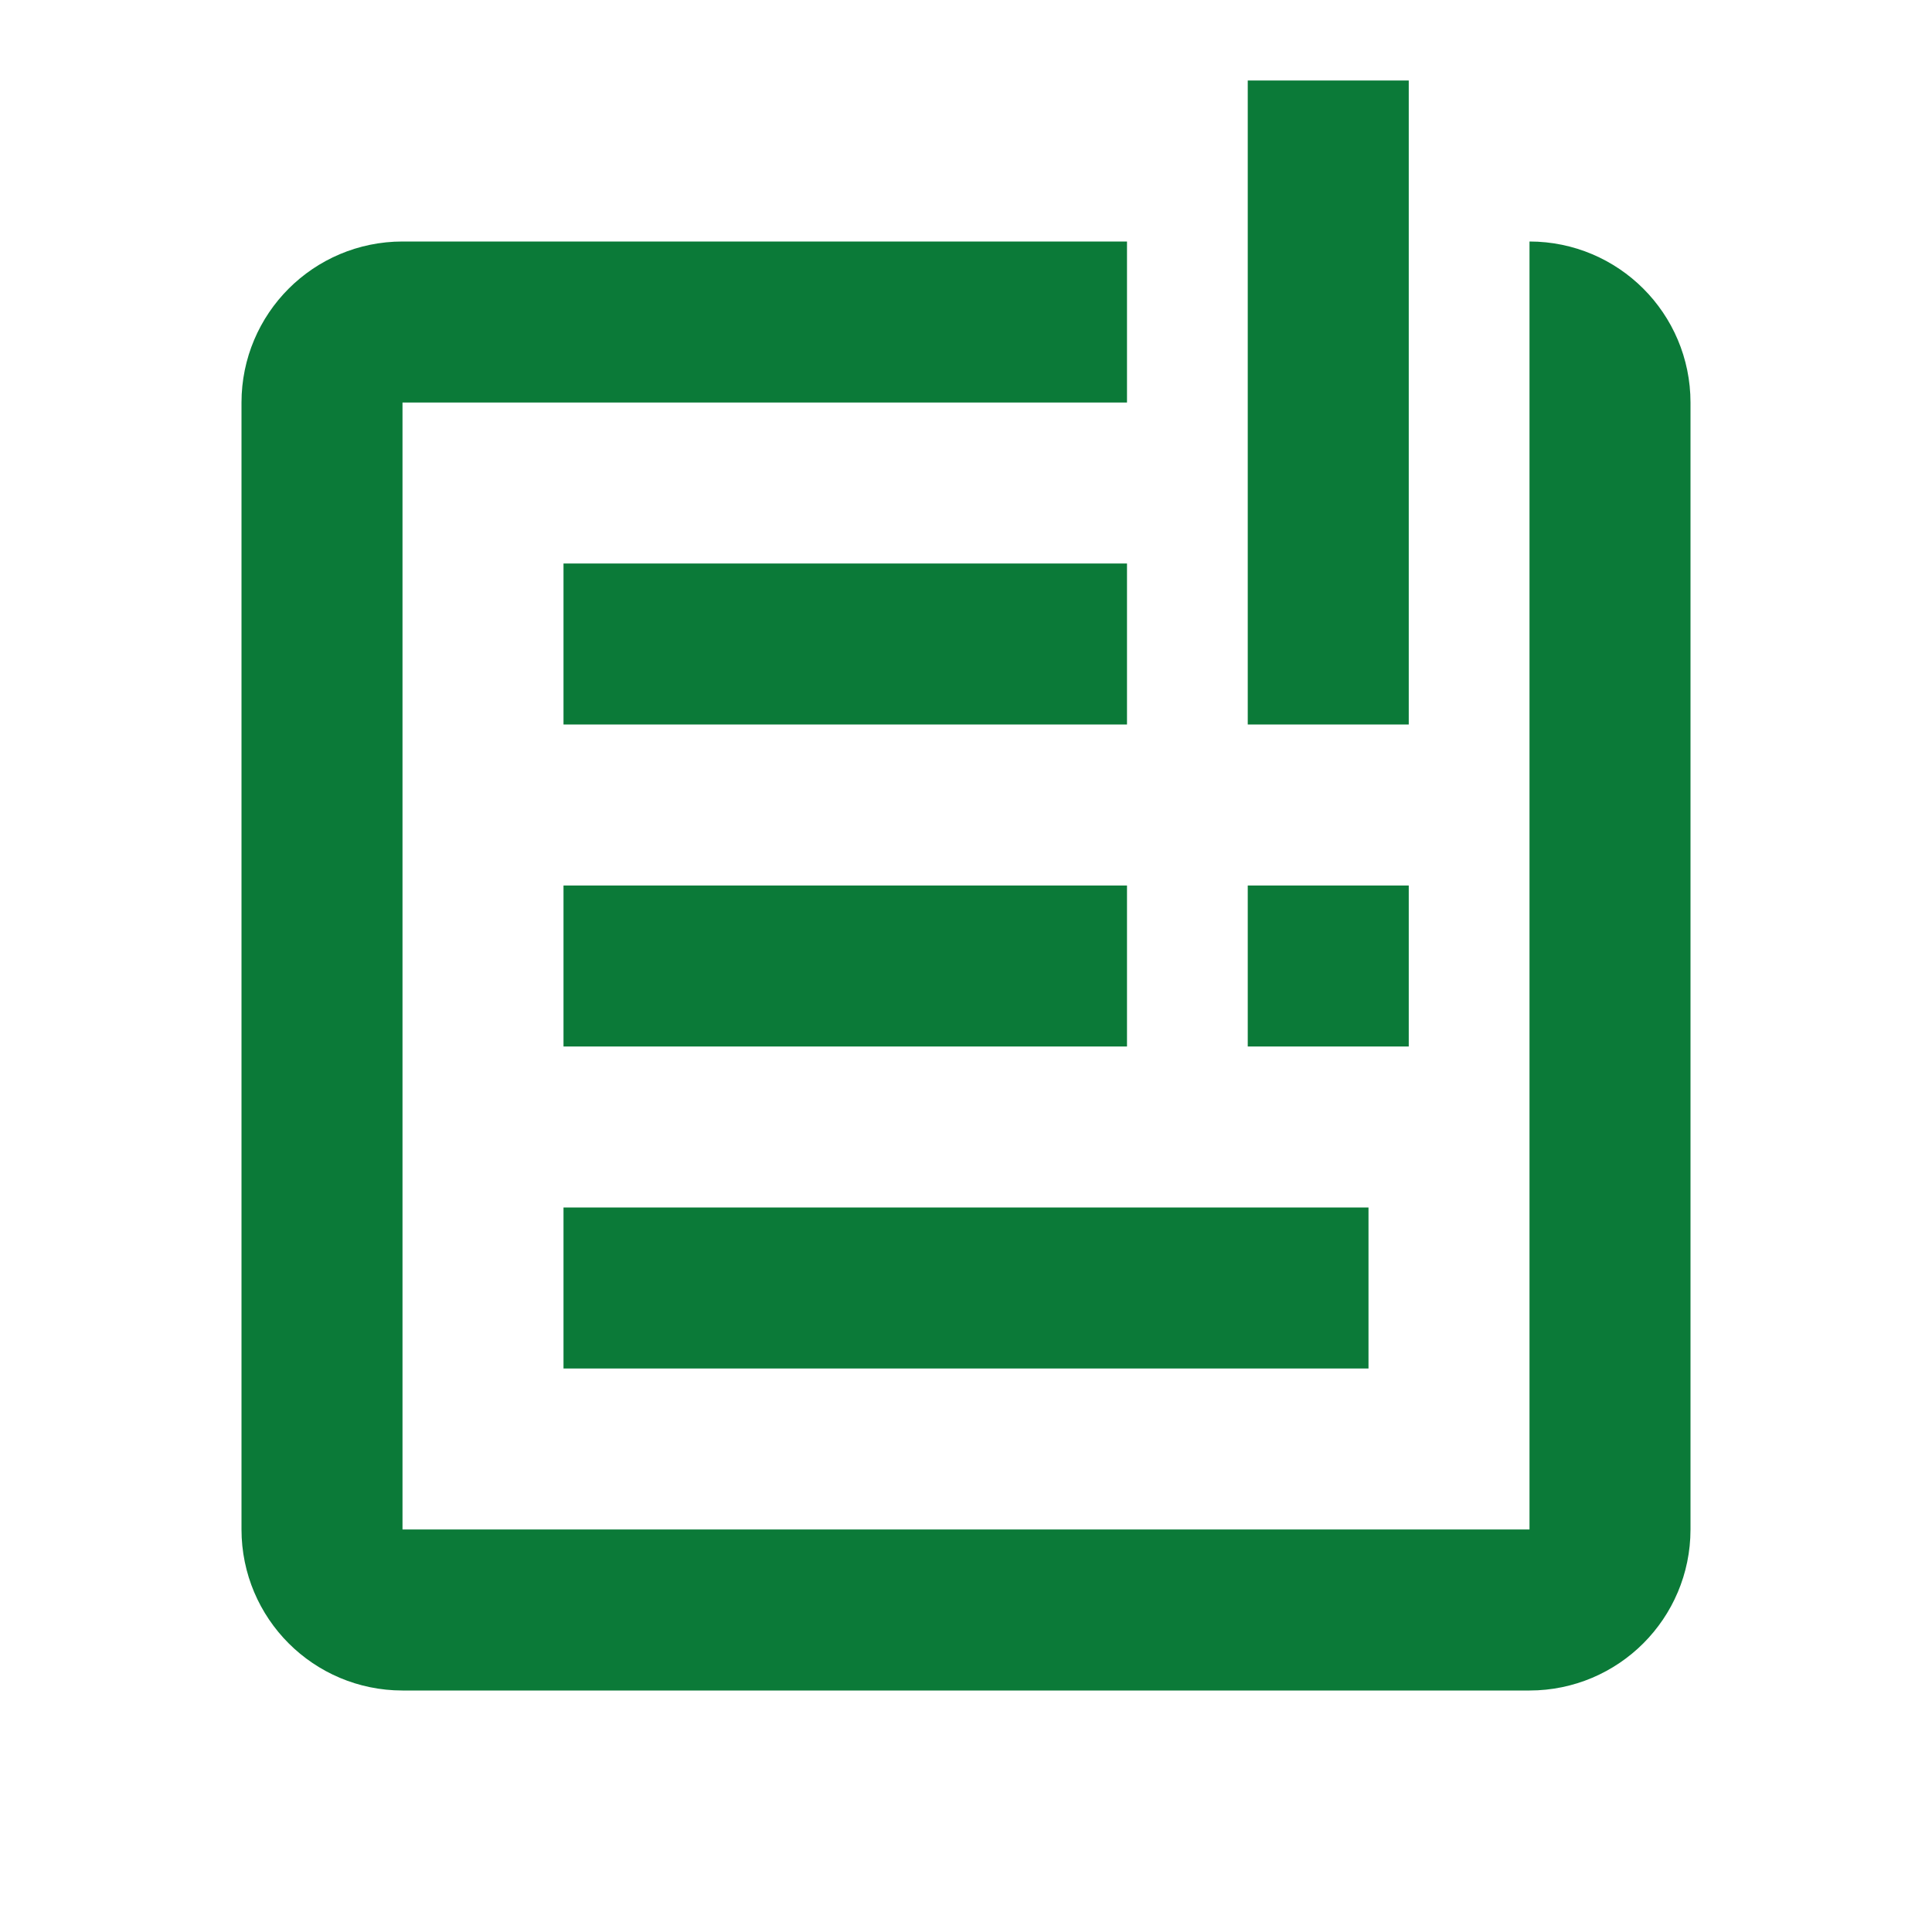
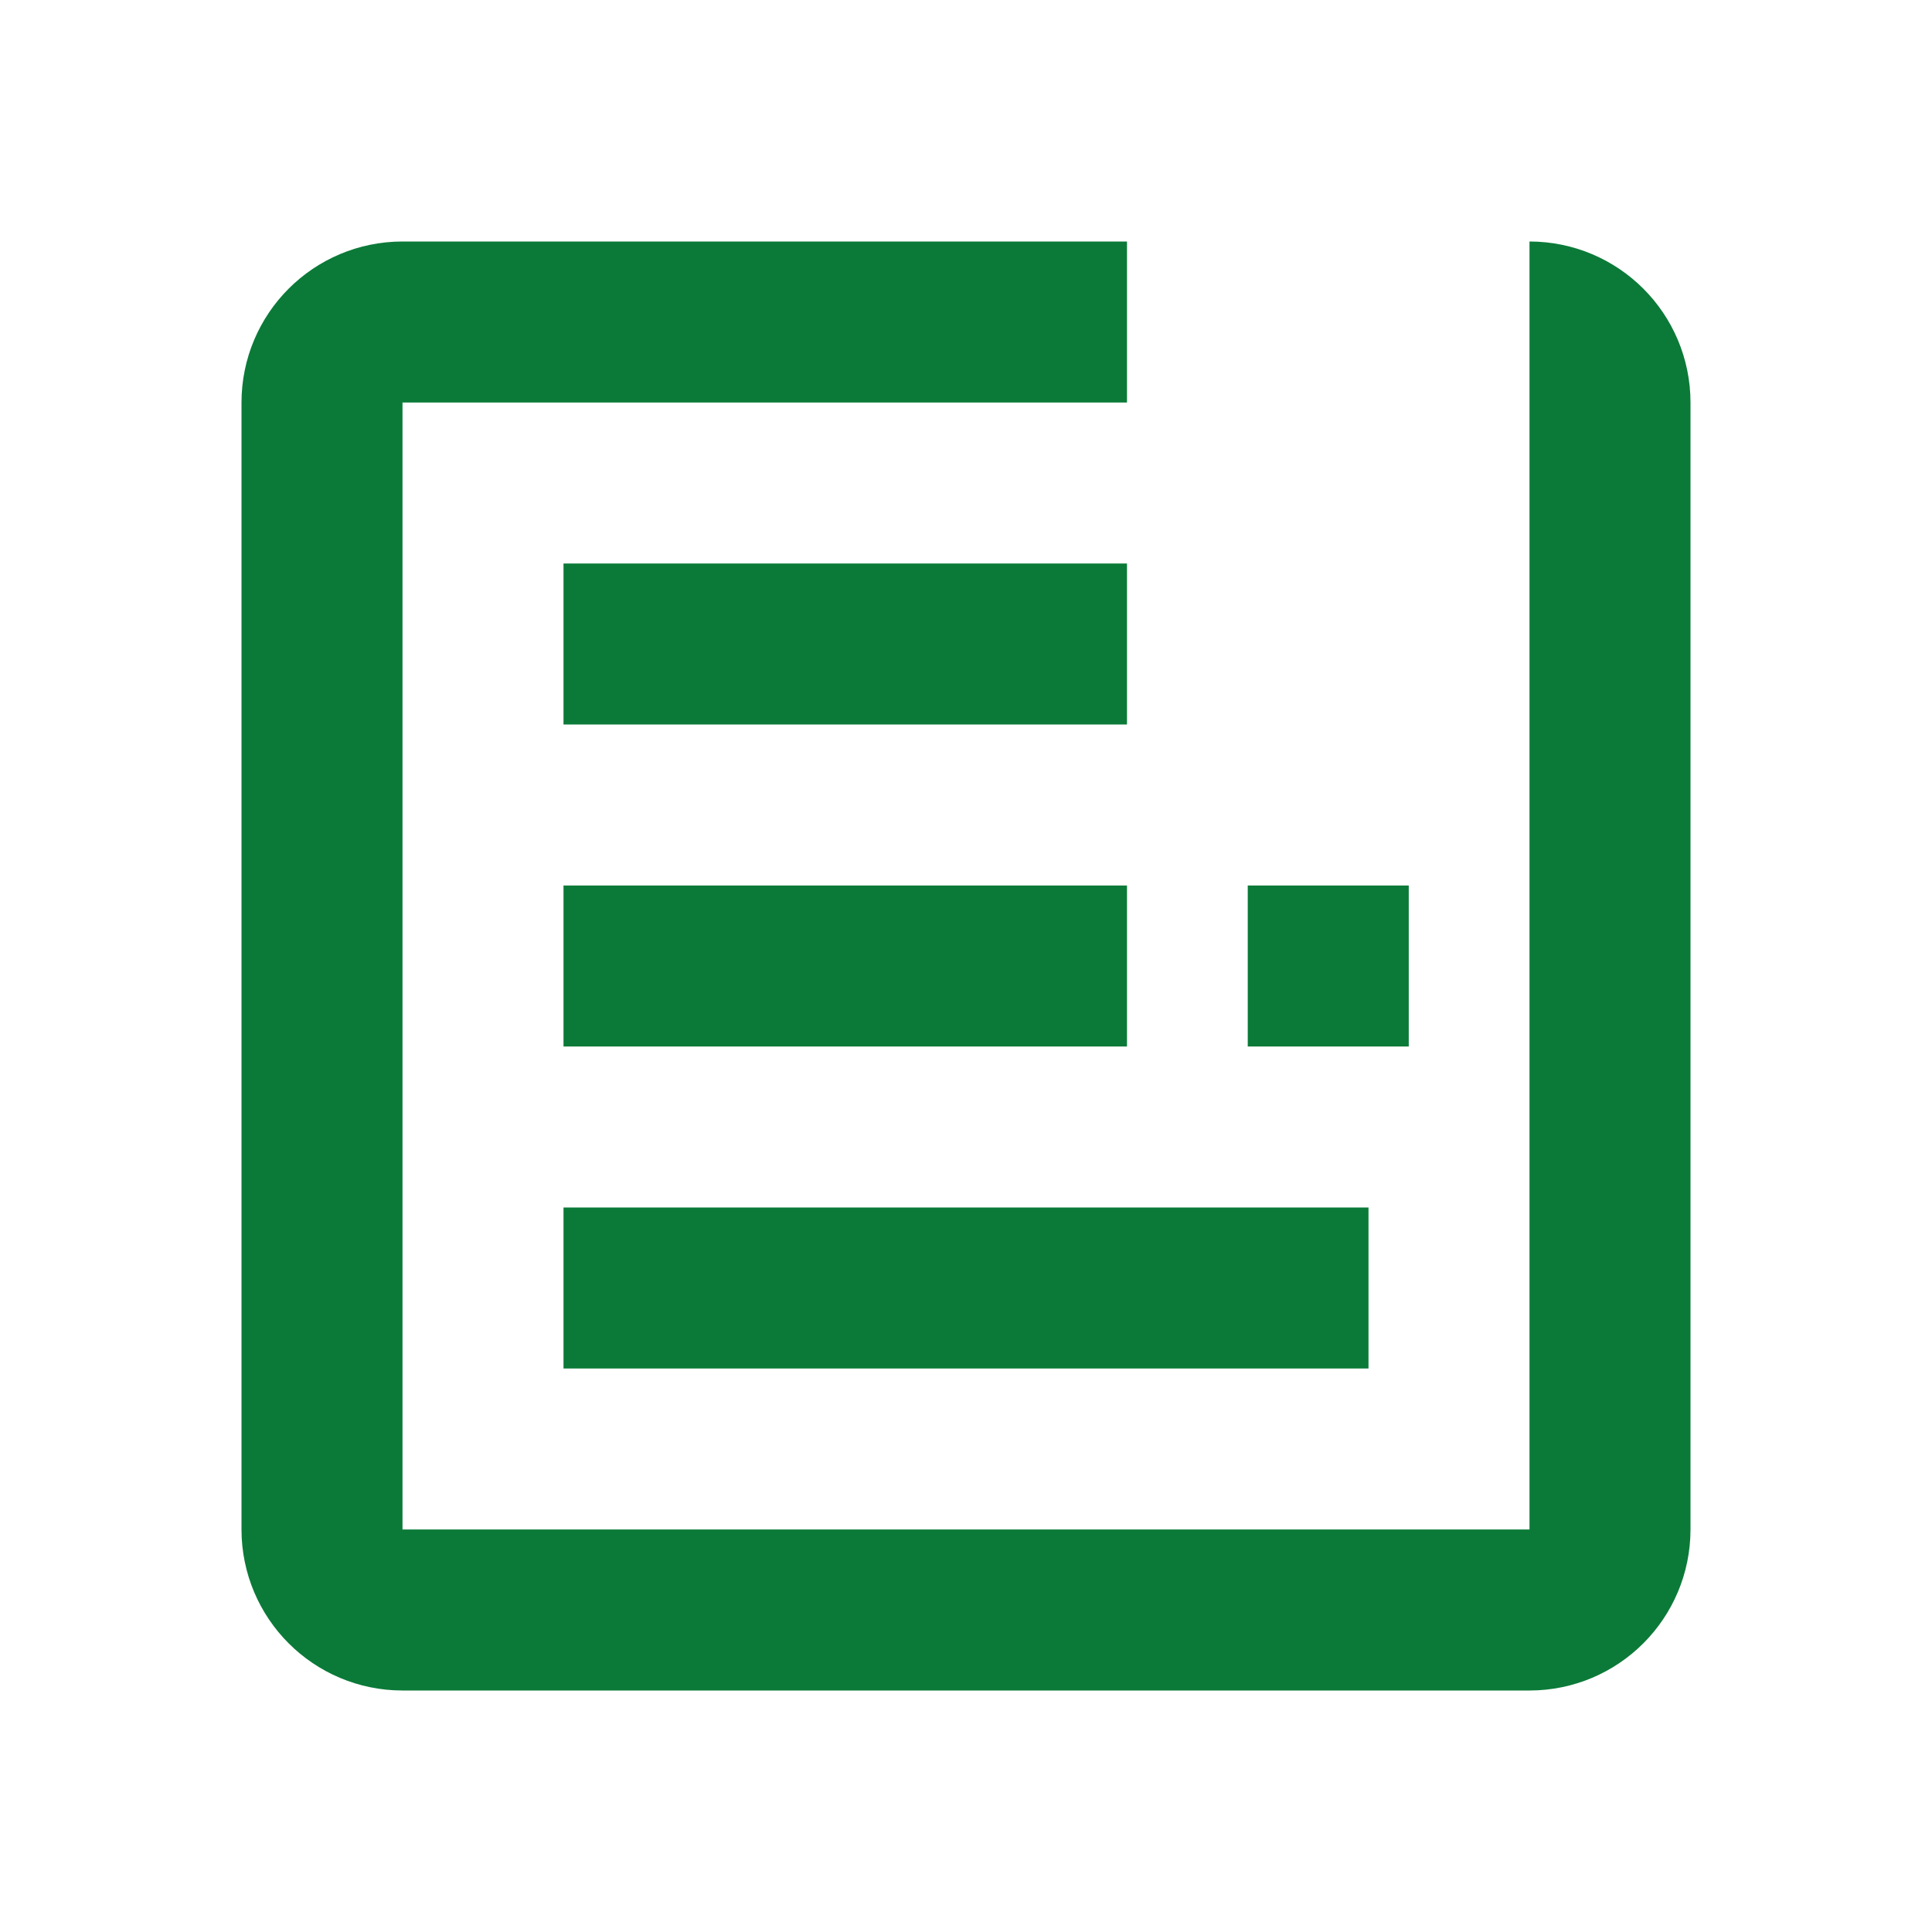
<svg xmlns="http://www.w3.org/2000/svg" width="24" height="24" viewBox="0 0 24 24" fill="none">
  <path d="M7 17H17V15H7V17ZM7 13H14V11H7V13ZM7 9H14V7H7V9Z" fill="#0B7A38" />
  <path d="M14 4H5C4.448 4 4 4.448 4 5V19C4 19.552 4.448 20 5 20H19C19.552 20 20 19.552 20 19V5C20 4.448 19.552 4 19 4V4" stroke="#0B7A38" stroke-width="2" />
-   <path d="M16.5 1L16.5 5L16.5 9" stroke="#0B7A38" stroke-width="2" />
  <path d="M16.5 11L16.5 12L16.5 13" stroke="#0B7A38" stroke-width="2" />
</svg>